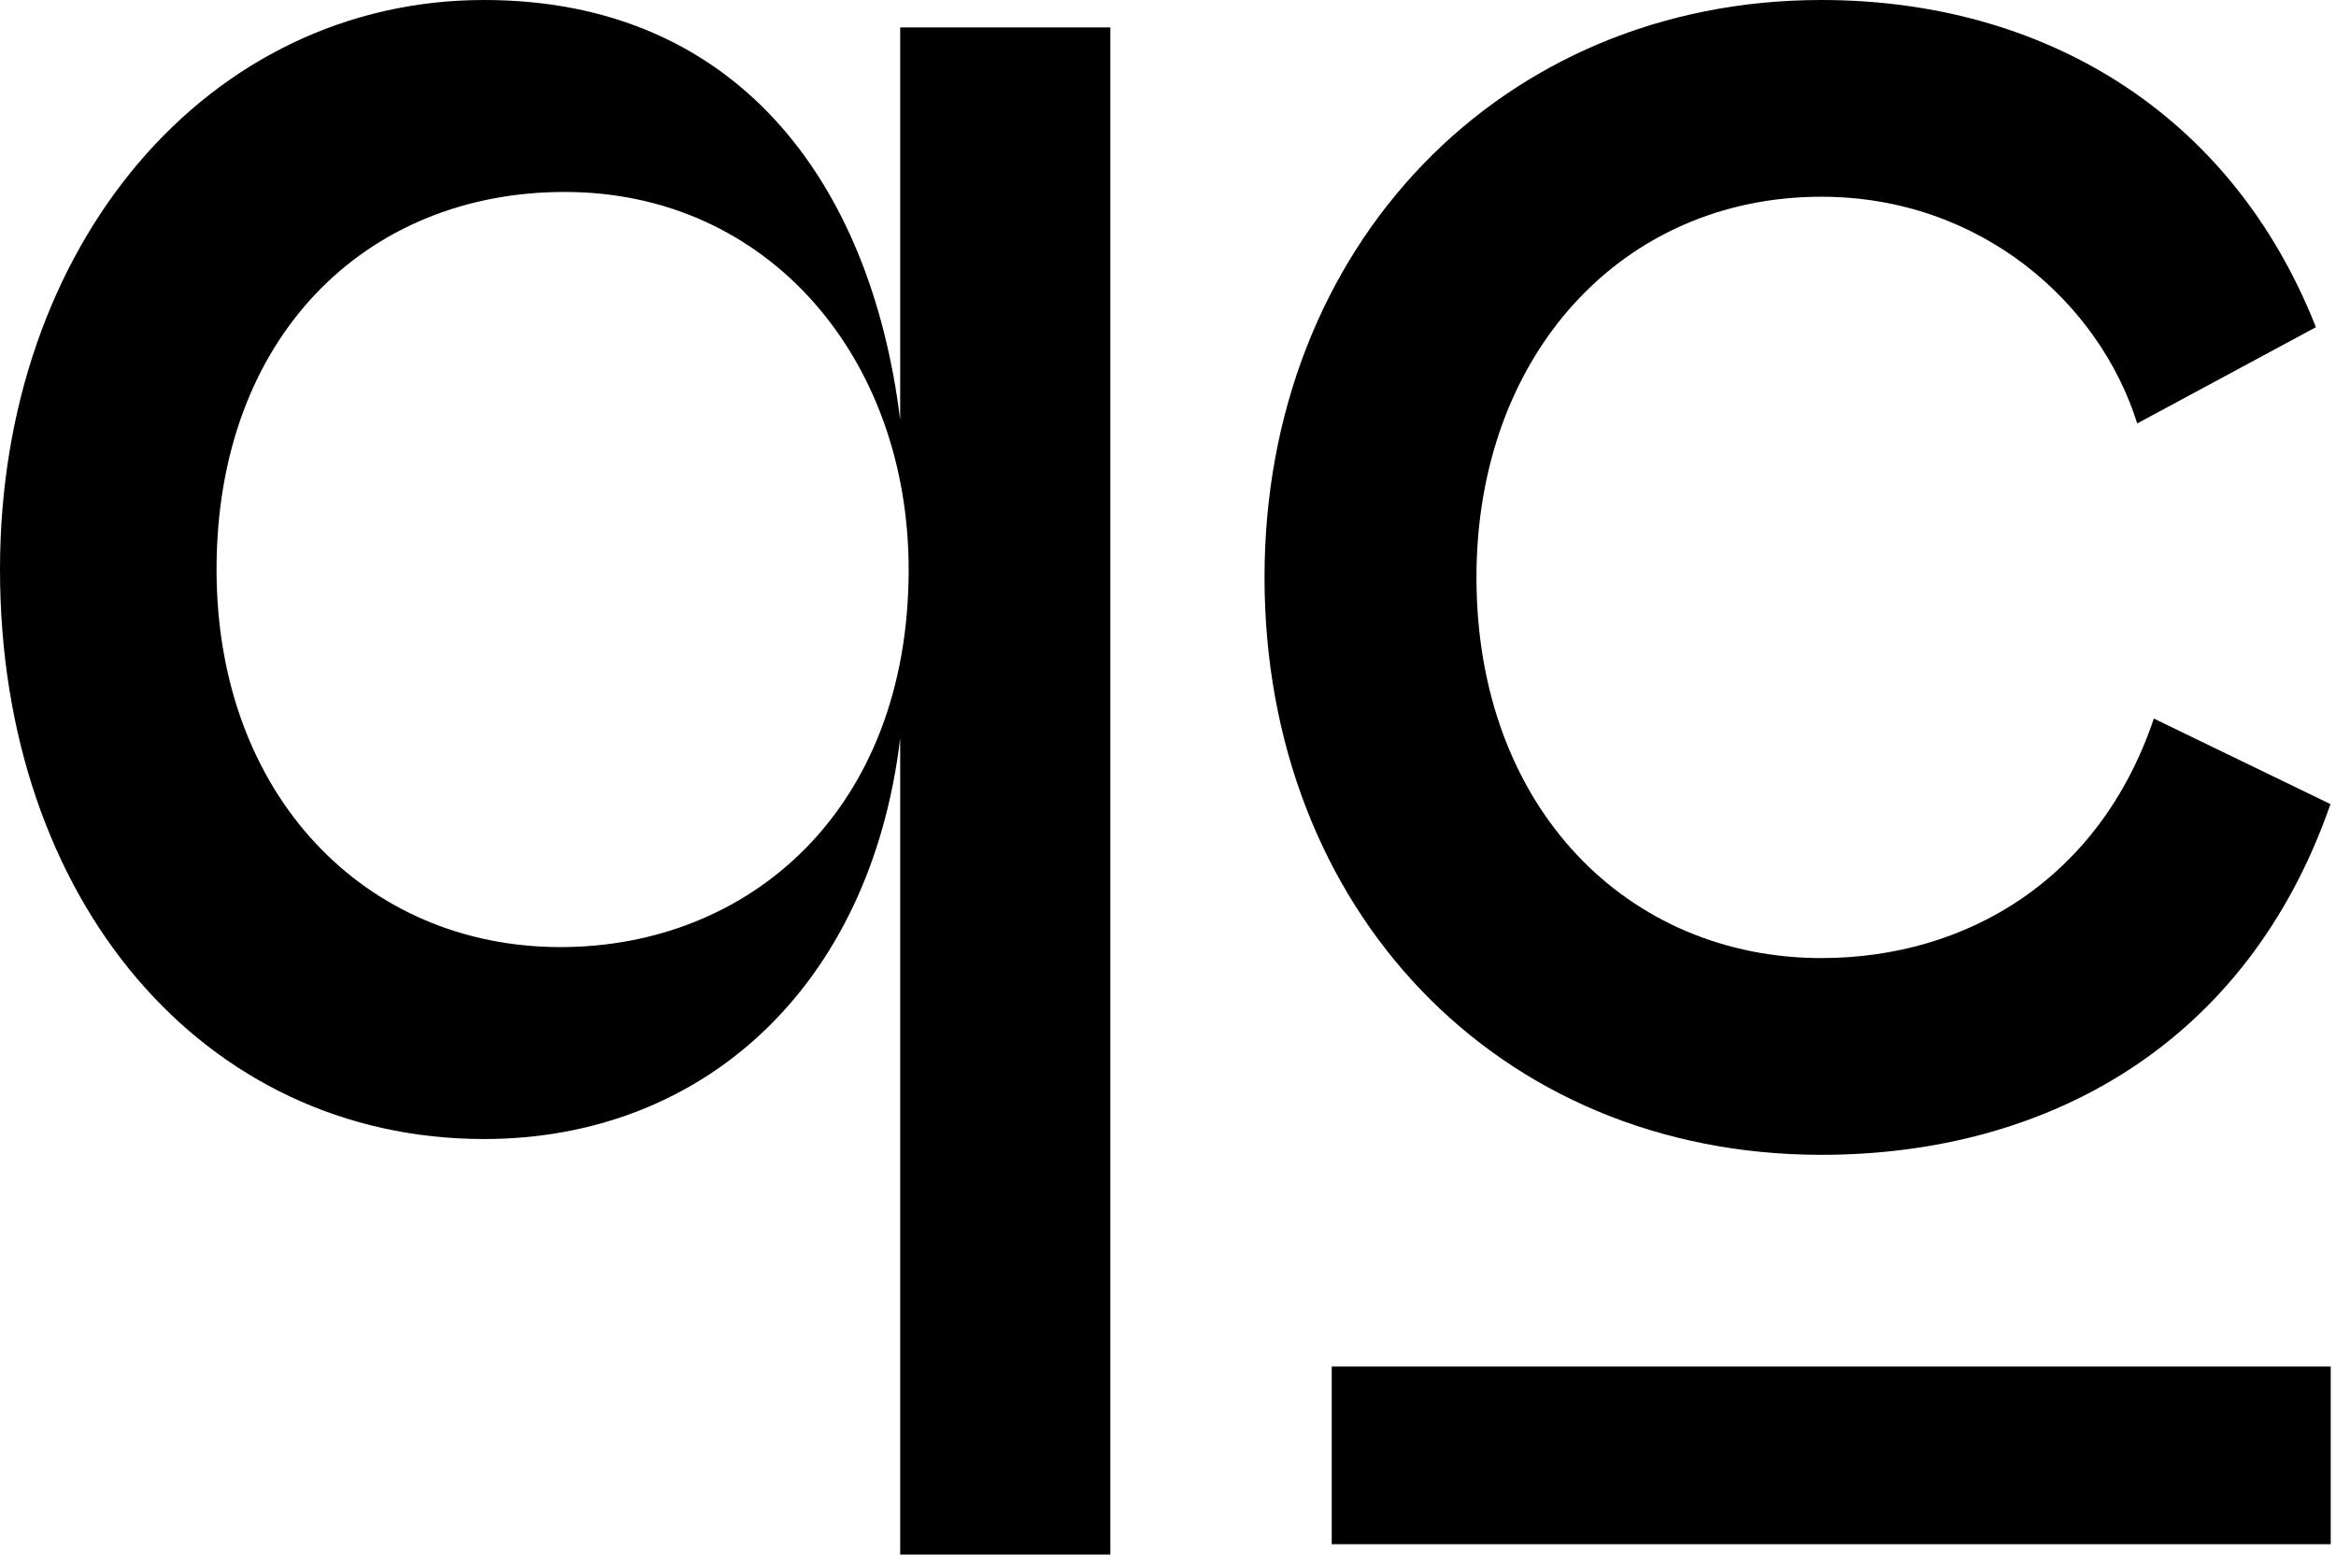
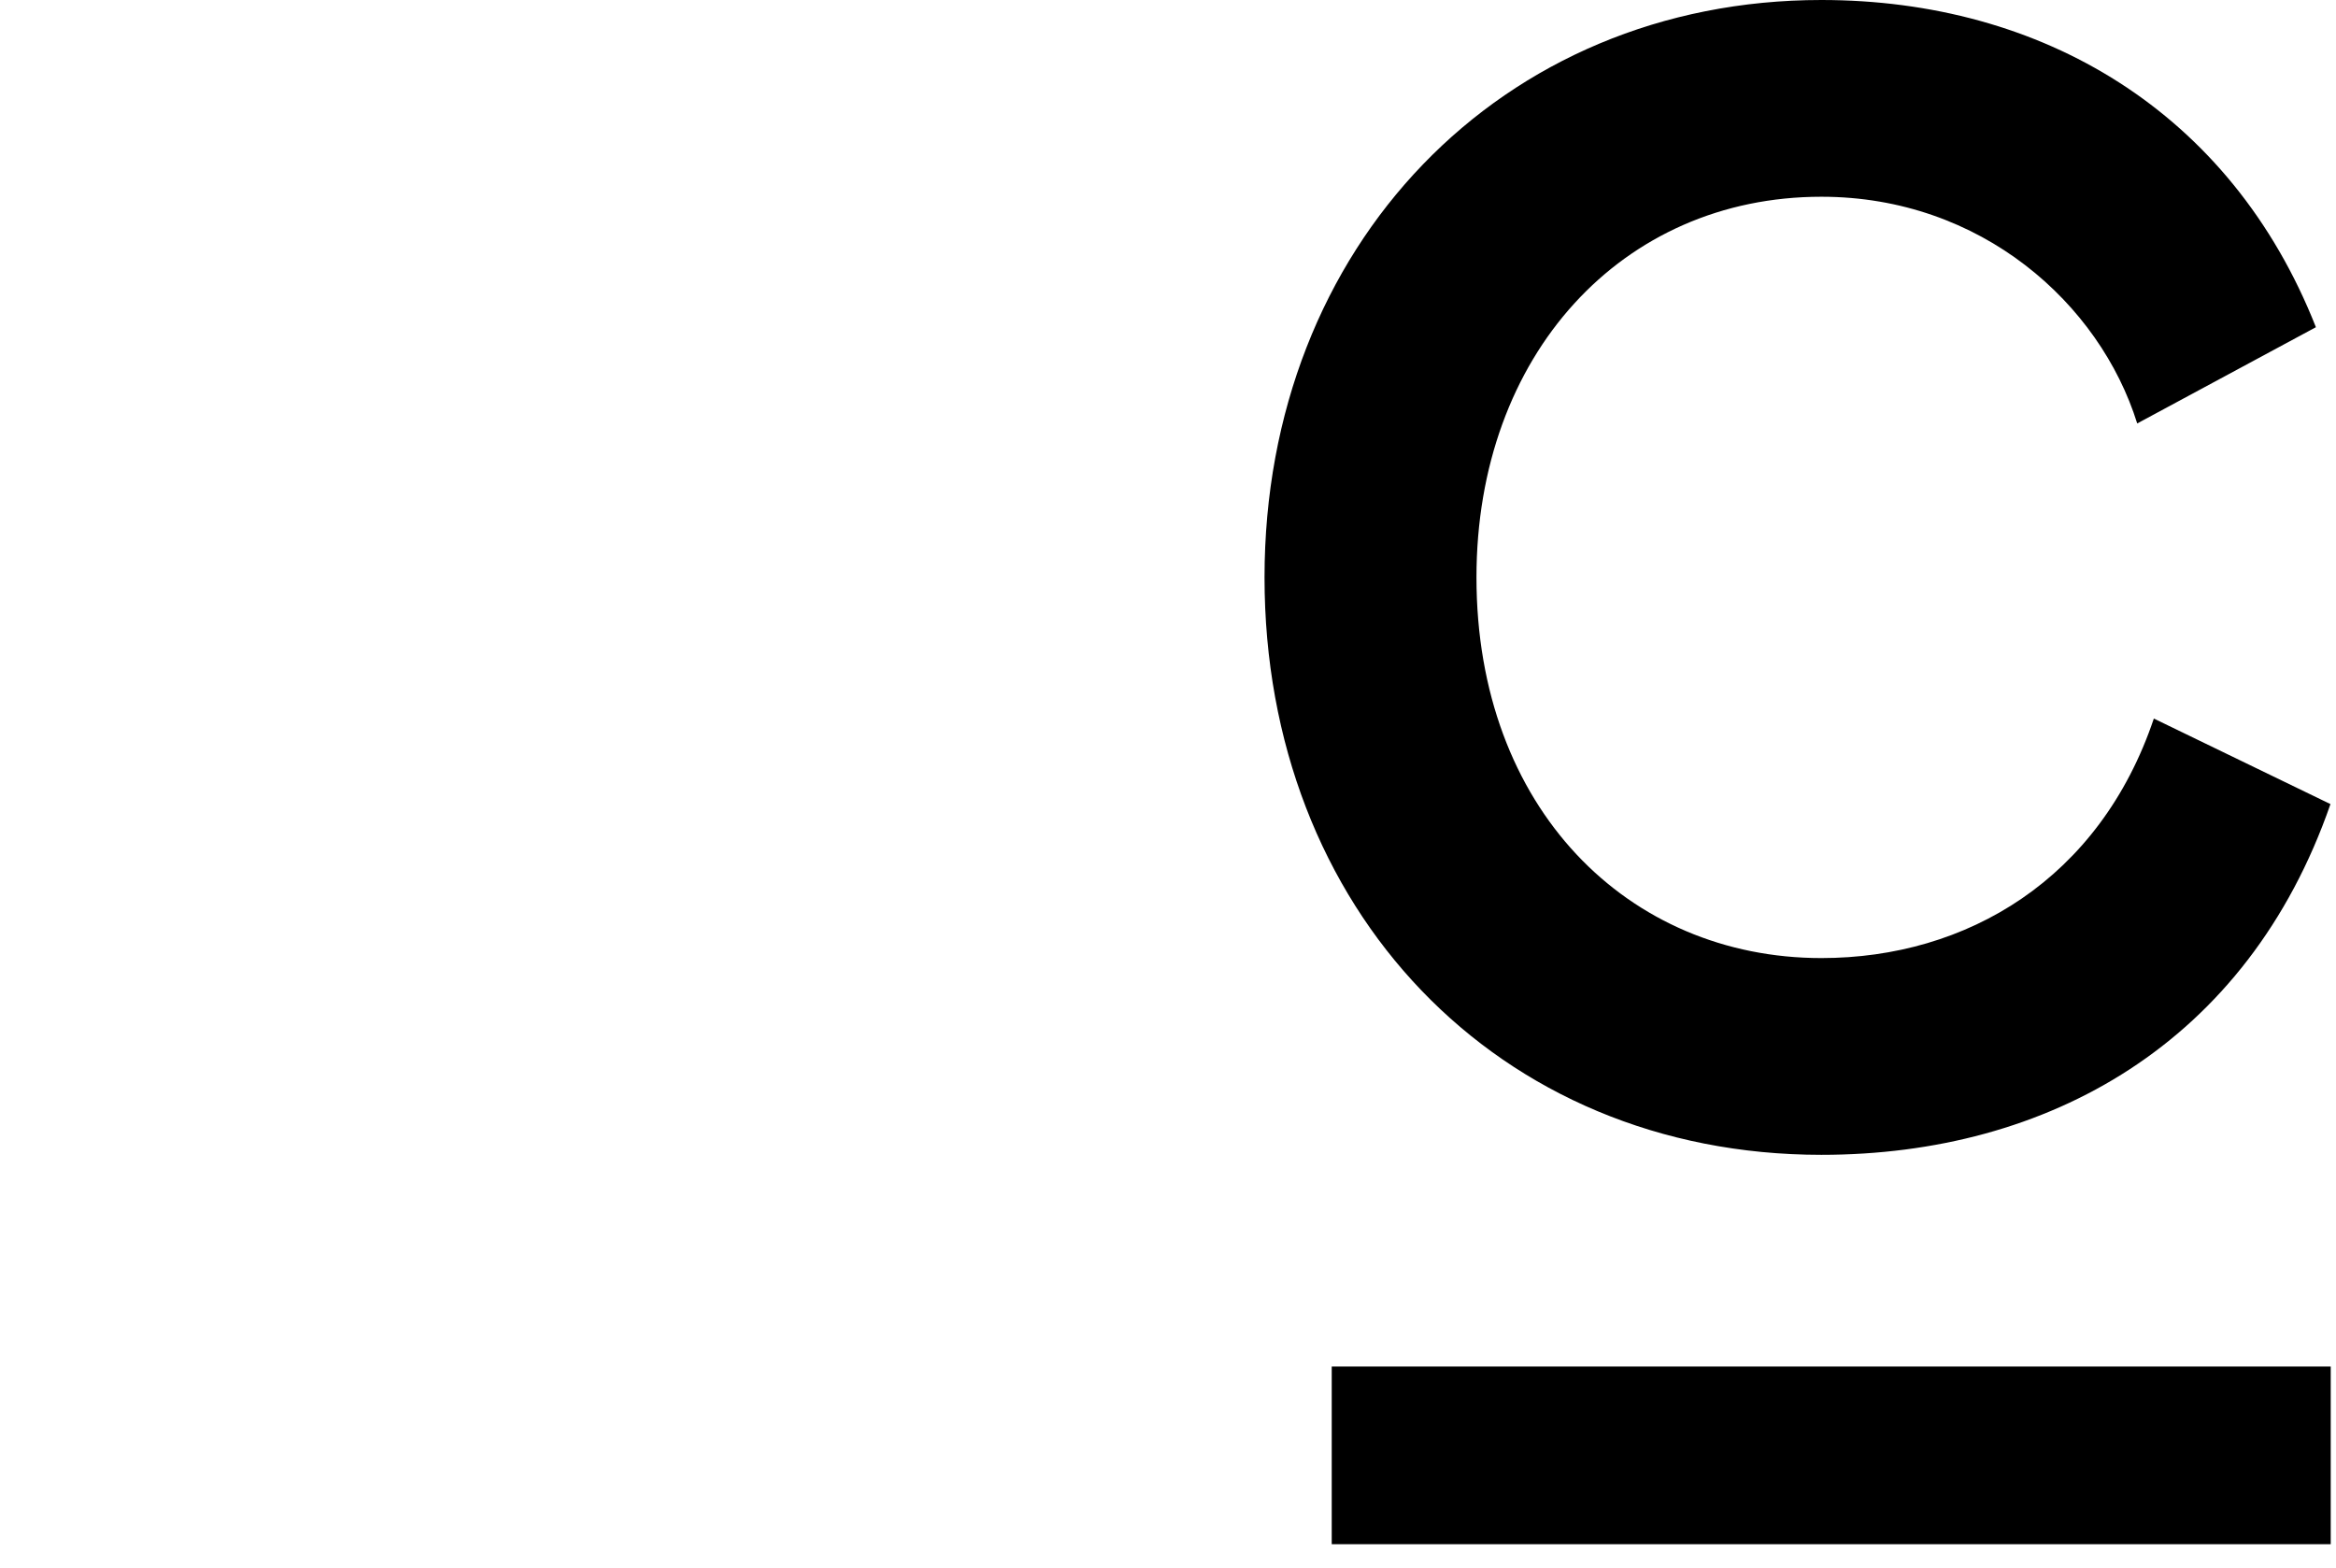
<svg xmlns="http://www.w3.org/2000/svg" viewBox="0 0 143 96" fill="none">
-   <path d="M34.57 11.75C22.354 11.75 13.256 20.659 13.256 34.862C13.256 48.677 22.354 57.974 34.31 57.974C45.877 57.974 55.624 49.581 55.624 34.862C55.624 21.95 47.047 11.75 34.57 11.75ZM0 34.862C0 14.978 12.736 0 29.632 0C44.967 0 53.285 10.975 55.105 25.694V1.679H67.971V95.159H55.105V45.191C53.285 60.427 43.018 69.723 29.632 69.723C12.476 69.723 0 55.133 0 34.862Z" fill="currentColor" />
  <path d="M111.497 70.69C91.655 70.69 77.409 55.635 77.409 35.345C77.409 15.054 91.909 0 111.497 0C124.98 0 136.555 6.807 141.77 20.029L130.831 25.92C128.542 18.589 121.292 12.043 111.497 12.043C99.287 12.043 90.383 21.73 90.383 35.345C90.383 49.483 99.668 58.646 111.497 58.646C120.401 58.646 128.542 53.803 131.849 43.985L142.661 49.221C137.573 63.883 125.362 70.69 111.497 70.69Z" fill="currentColor" />
  <path d="M142.677 89.087L81.523 89.087" stroke="currentColor" stroke-width="10.875" />
</svg>